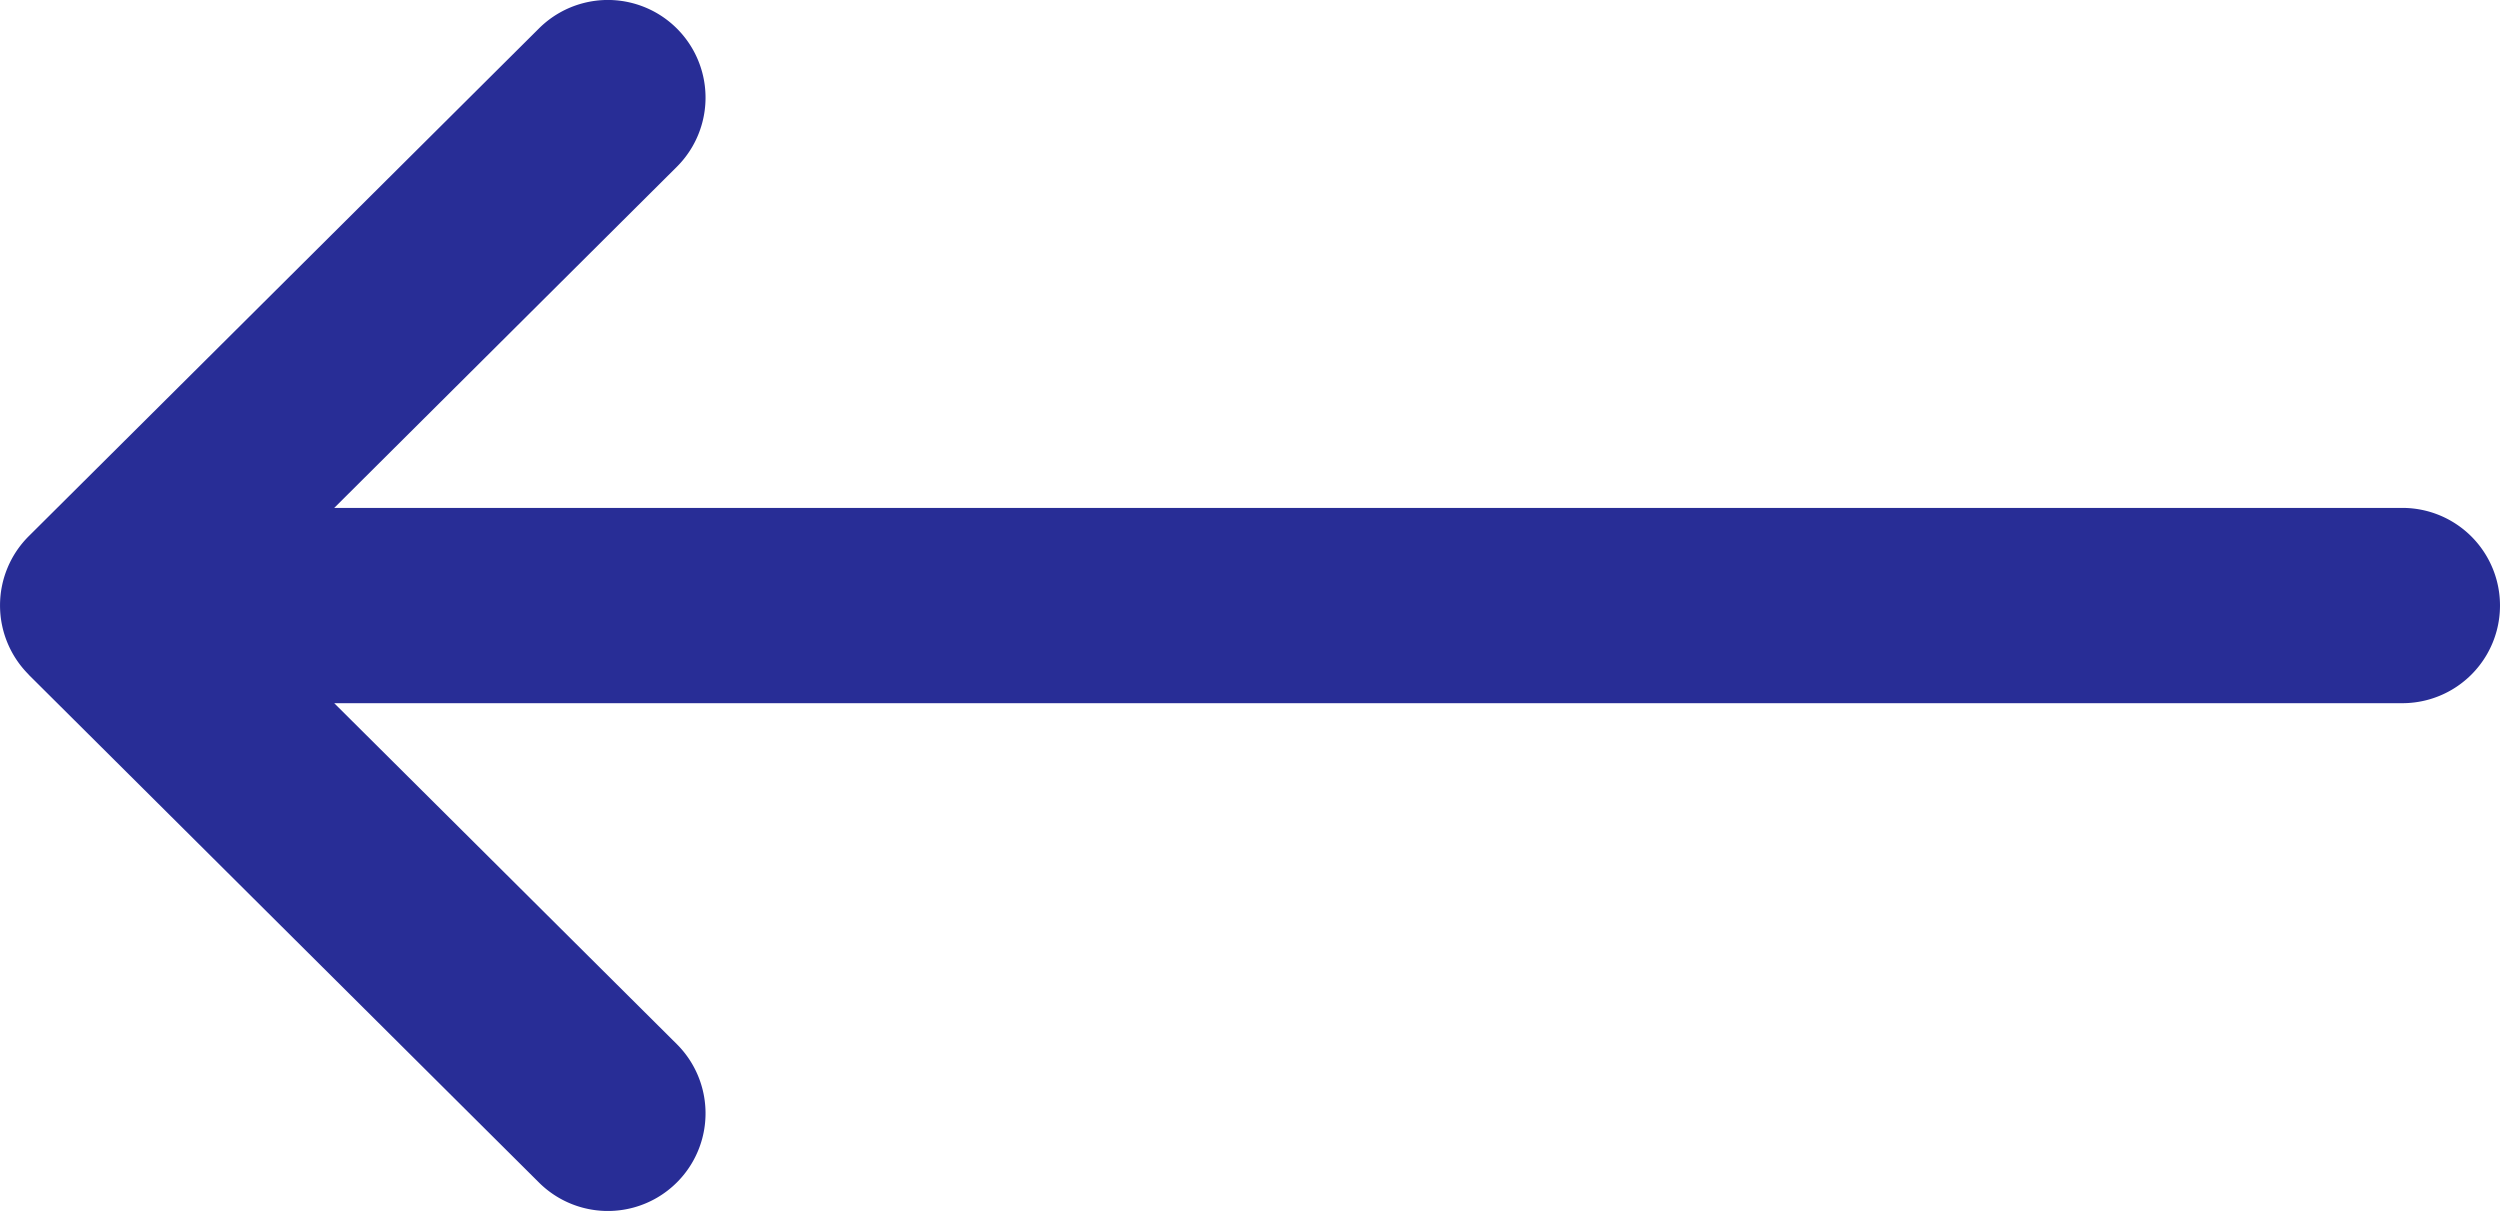
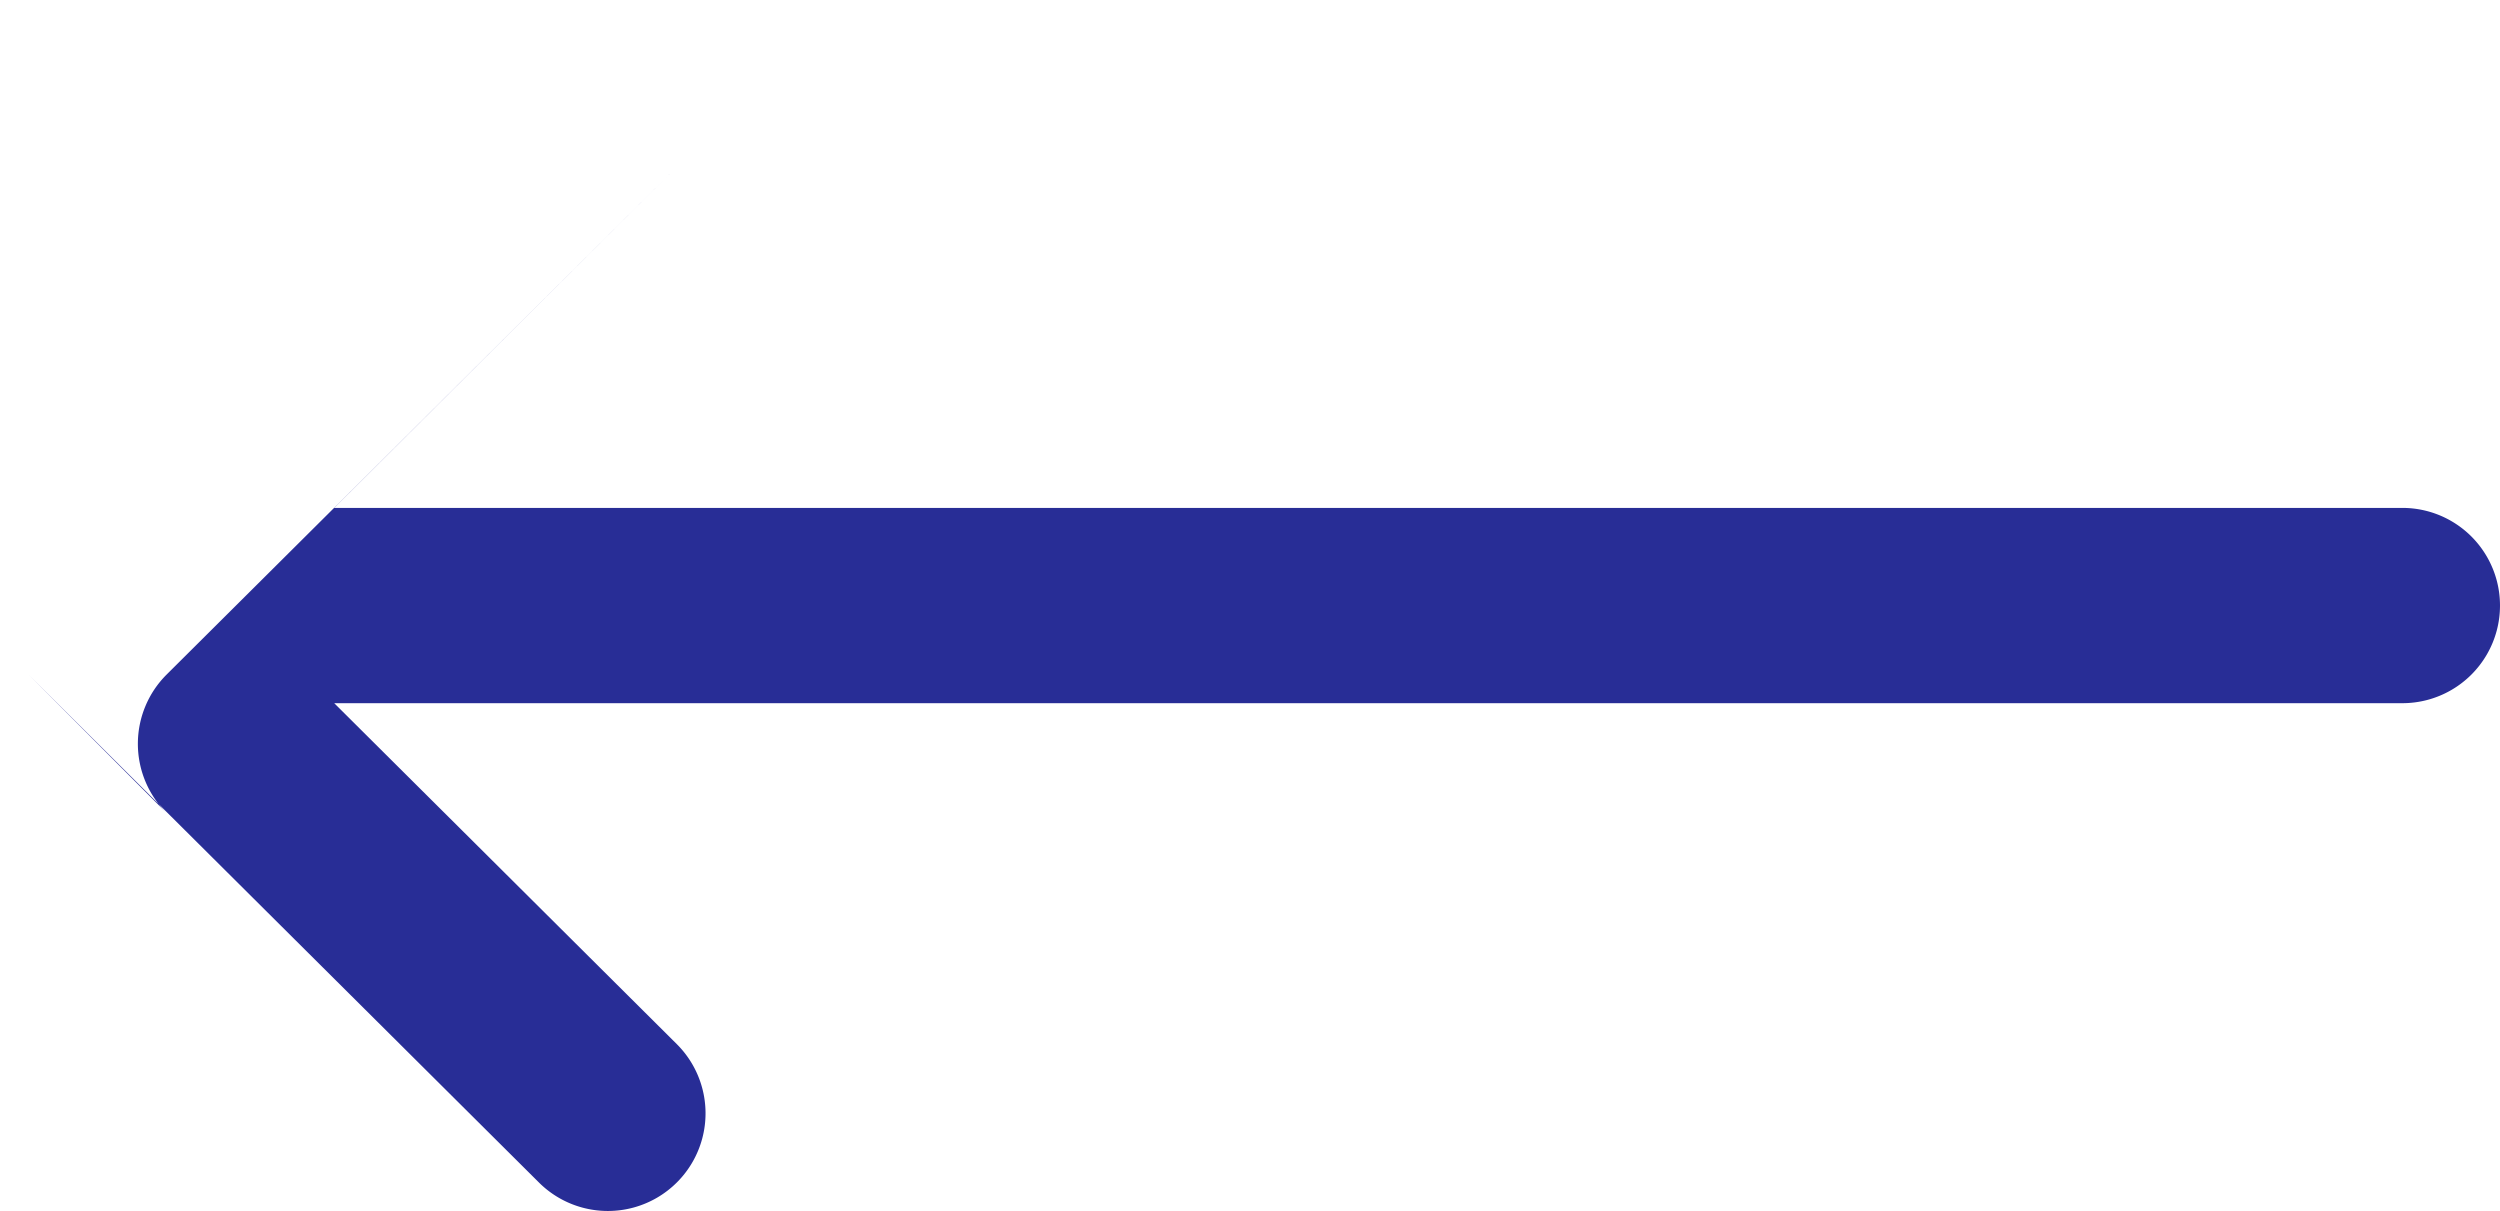
<svg xmlns="http://www.w3.org/2000/svg" width="18.281" height="8.855" viewBox="0 0 18.281 8.855">
  <g id="seta-direita" transform="translate(18.281 8.855) rotate(180)">
    <g id="Grupo_168" data-name="Grupo 168">
-       <path id="Caminho_164" data-name="Caminho 164" d="M18.072,3.922h0L14.34.208A.714.714,0,1,0,13.332,1.22l2.505,2.493H.714a.714.714,0,1,0,0,1.428H15.837L13.332,7.635A.714.714,0,1,0,14.34,8.647l3.731-3.713h0a.715.715,0,0,0,0-1.012Z" fill="#282d96" />
+       <path id="Caminho_164" data-name="Caminho 164" d="M18.072,3.922h0L14.34.208A.714.714,0,1,0,13.332,1.22l2.505,2.493H.714a.714.714,0,1,0,0,1.428H15.837L13.332,7.635l3.731-3.713h0a.715.715,0,0,0,0-1.012Z" fill="#282d96" />
    </g>
  </g>
</svg>